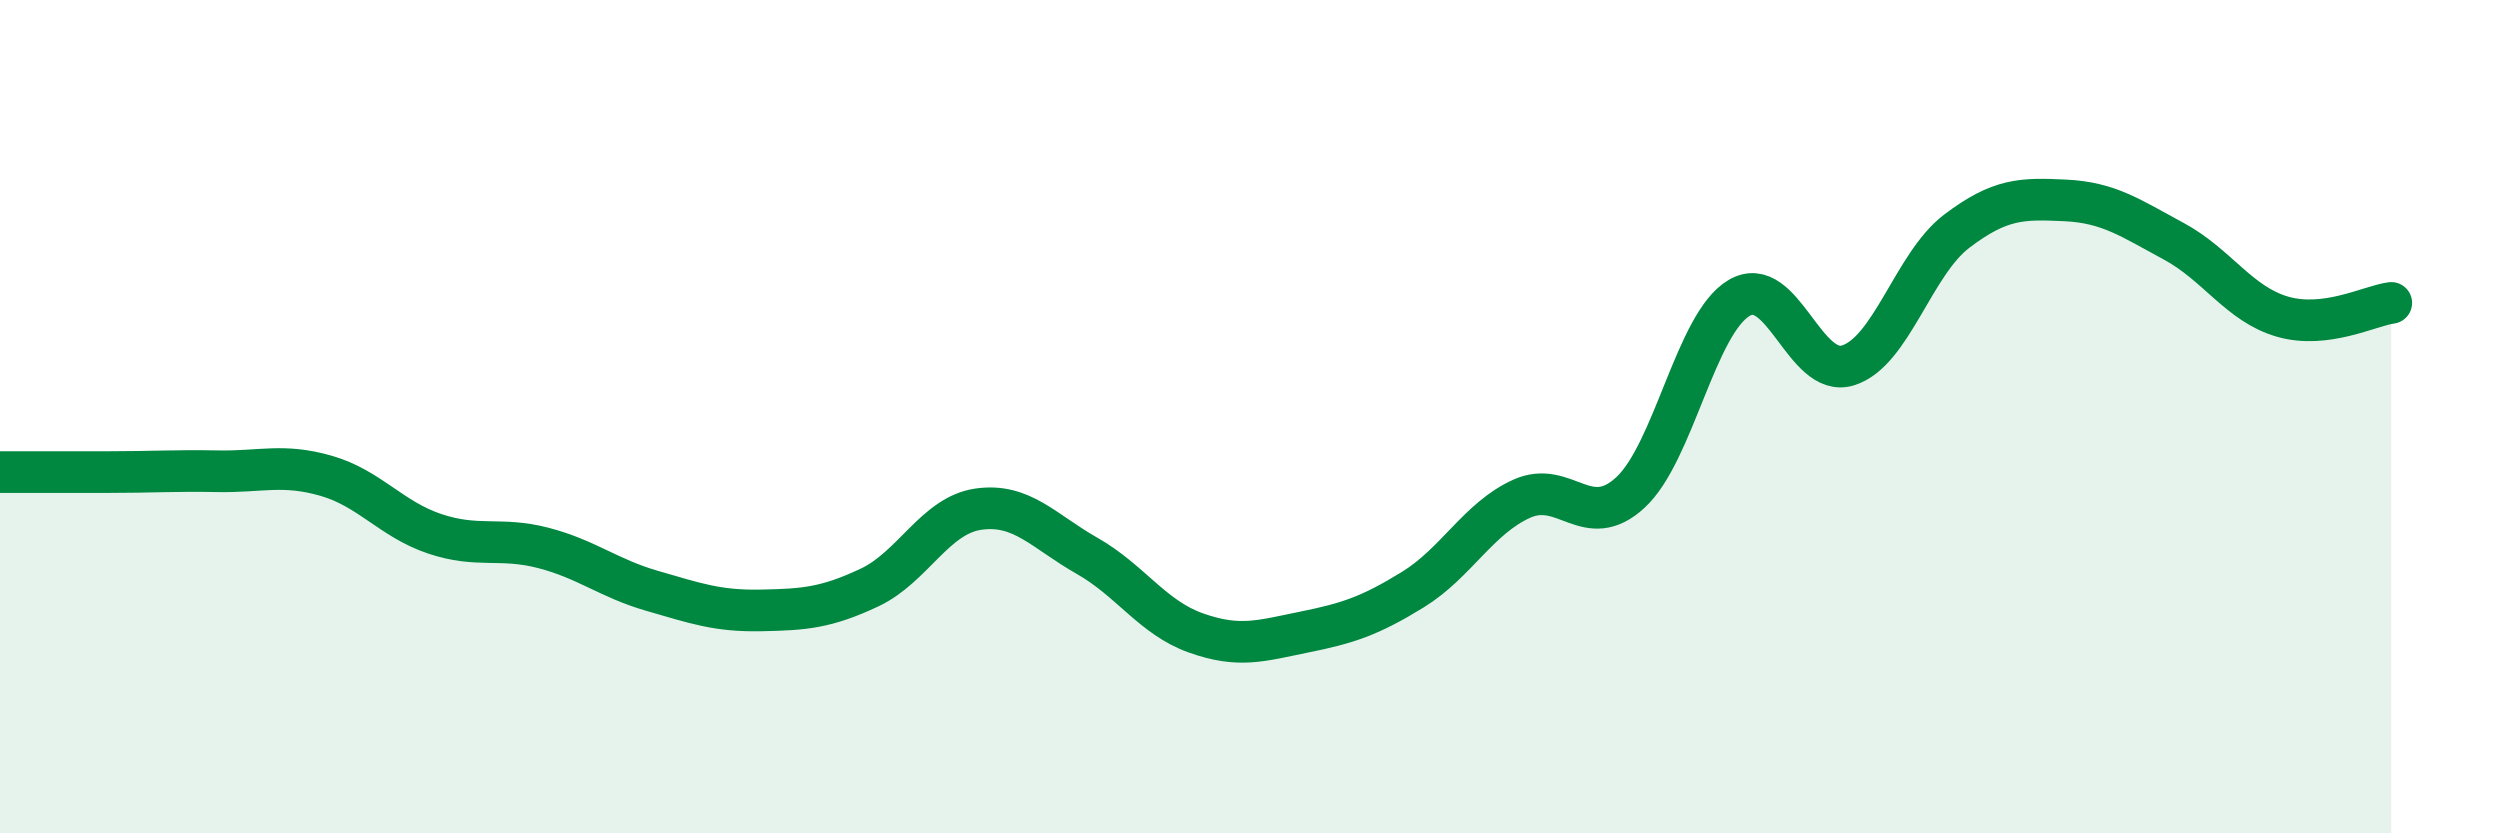
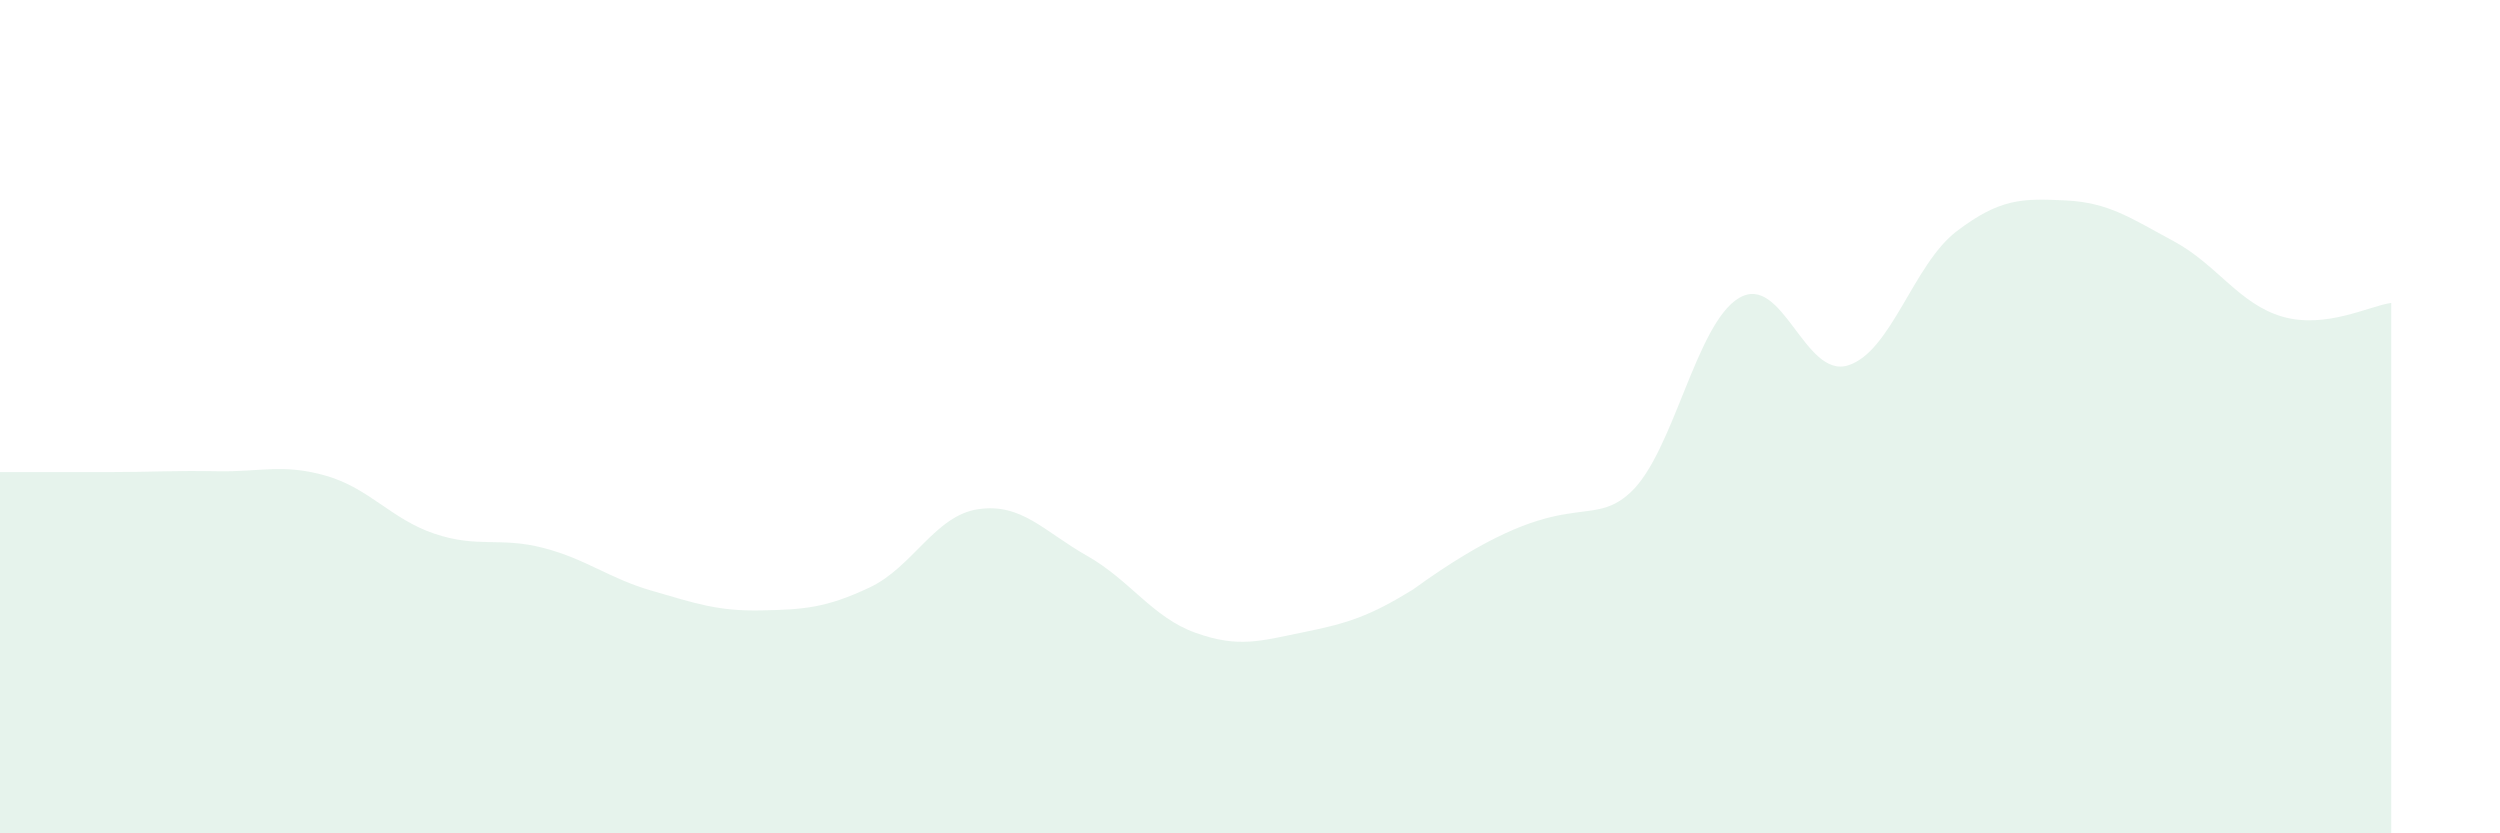
<svg xmlns="http://www.w3.org/2000/svg" width="60" height="20" viewBox="0 0 60 20">
-   <path d="M 0,11.33 C 0.52,11.33 1.57,11.33 2.61,11.33 C 3.65,11.33 4.18,11.29 5.22,11.31 C 6.26,11.33 6.79,11.12 7.83,11.42 C 8.87,11.72 9.39,12.46 10.43,12.81 C 11.47,13.16 12,12.88 13.04,13.15 C 14.08,13.42 14.61,13.88 15.65,14.18 C 16.69,14.48 17.22,14.67 18.26,14.65 C 19.3,14.63 19.83,14.59 20.87,14.1 C 21.91,13.61 22.44,12.37 23.48,12.22 C 24.52,12.07 25.05,12.75 26.09,13.34 C 27.13,13.93 27.66,14.82 28.7,15.19 C 29.74,15.56 30.26,15.38 31.3,15.17 C 32.34,14.96 32.87,14.79 33.91,14.15 C 34.95,13.51 35.48,12.44 36.52,11.97 C 37.56,11.5 38.09,12.78 39.13,11.82 C 40.17,10.86 40.7,7.76 41.74,7.15 C 42.78,6.54 43.31,9.09 44.35,8.77 C 45.39,8.45 45.92,6.34 46.96,5.55 C 48,4.76 48.53,4.76 49.57,4.81 C 50.61,4.86 51.13,5.23 52.17,5.79 C 53.21,6.35 53.74,7.3 54.78,7.6 C 55.82,7.9 56.87,7.34 57.39,7.27L57.39 20L0 20Z" fill="#008740" opacity="0.1" stroke-linecap="round" stroke-linejoin="round" />
-   <path d="M 0,11.33 C 0.52,11.33 1.57,11.33 2.61,11.33 C 3.65,11.33 4.18,11.29 5.22,11.31 C 6.26,11.33 6.79,11.12 7.83,11.42 C 8.87,11.72 9.39,12.46 10.43,12.81 C 11.47,13.16 12,12.88 13.04,13.15 C 14.08,13.42 14.61,13.88 15.65,14.18 C 16.69,14.48 17.22,14.67 18.26,14.65 C 19.3,14.63 19.83,14.59 20.87,14.1 C 21.91,13.61 22.44,12.37 23.48,12.22 C 24.52,12.07 25.05,12.75 26.09,13.34 C 27.13,13.93 27.66,14.82 28.7,15.19 C 29.74,15.56 30.26,15.38 31.3,15.17 C 32.34,14.96 32.87,14.79 33.91,14.15 C 34.95,13.51 35.48,12.44 36.52,11.97 C 37.56,11.5 38.09,12.78 39.13,11.82 C 40.17,10.86 40.7,7.76 41.74,7.15 C 42.78,6.54 43.31,9.09 44.35,8.77 C 45.39,8.45 45.92,6.34 46.96,5.55 C 48,4.76 48.53,4.76 49.57,4.81 C 50.61,4.86 51.13,5.23 52.17,5.79 C 53.21,6.35 53.74,7.3 54.78,7.6 C 55.82,7.9 56.87,7.34 57.39,7.27" stroke="#008740" stroke-width="1" fill="none" stroke-linecap="round" stroke-linejoin="round" />
+   <path d="M 0,11.33 C 0.52,11.33 1.57,11.33 2.61,11.33 C 3.65,11.33 4.18,11.29 5.22,11.31 C 6.26,11.33 6.79,11.12 7.83,11.42 C 8.87,11.72 9.39,12.46 10.43,12.81 C 11.47,13.16 12,12.88 13.04,13.15 C 14.08,13.42 14.61,13.88 15.65,14.18 C 16.69,14.48 17.22,14.67 18.26,14.65 C 19.3,14.63 19.83,14.59 20.87,14.1 C 21.91,13.61 22.44,12.37 23.48,12.22 C 24.52,12.07 25.05,12.75 26.09,13.34 C 27.13,13.93 27.66,14.82 28.7,15.19 C 29.74,15.56 30.26,15.38 31.3,15.17 C 32.34,14.96 32.87,14.79 33.91,14.15 C 37.56,11.5 38.09,12.78 39.13,11.82 C 40.17,10.86 40.7,7.76 41.74,7.15 C 42.78,6.54 43.31,9.09 44.35,8.77 C 45.39,8.45 45.92,6.34 46.96,5.55 C 48,4.76 48.53,4.76 49.57,4.81 C 50.61,4.86 51.13,5.23 52.17,5.79 C 53.21,6.35 53.74,7.3 54.78,7.6 C 55.82,7.9 56.87,7.34 57.39,7.27L57.39 20L0 20Z" fill="#008740" opacity="0.1" stroke-linecap="round" stroke-linejoin="round" />
</svg>